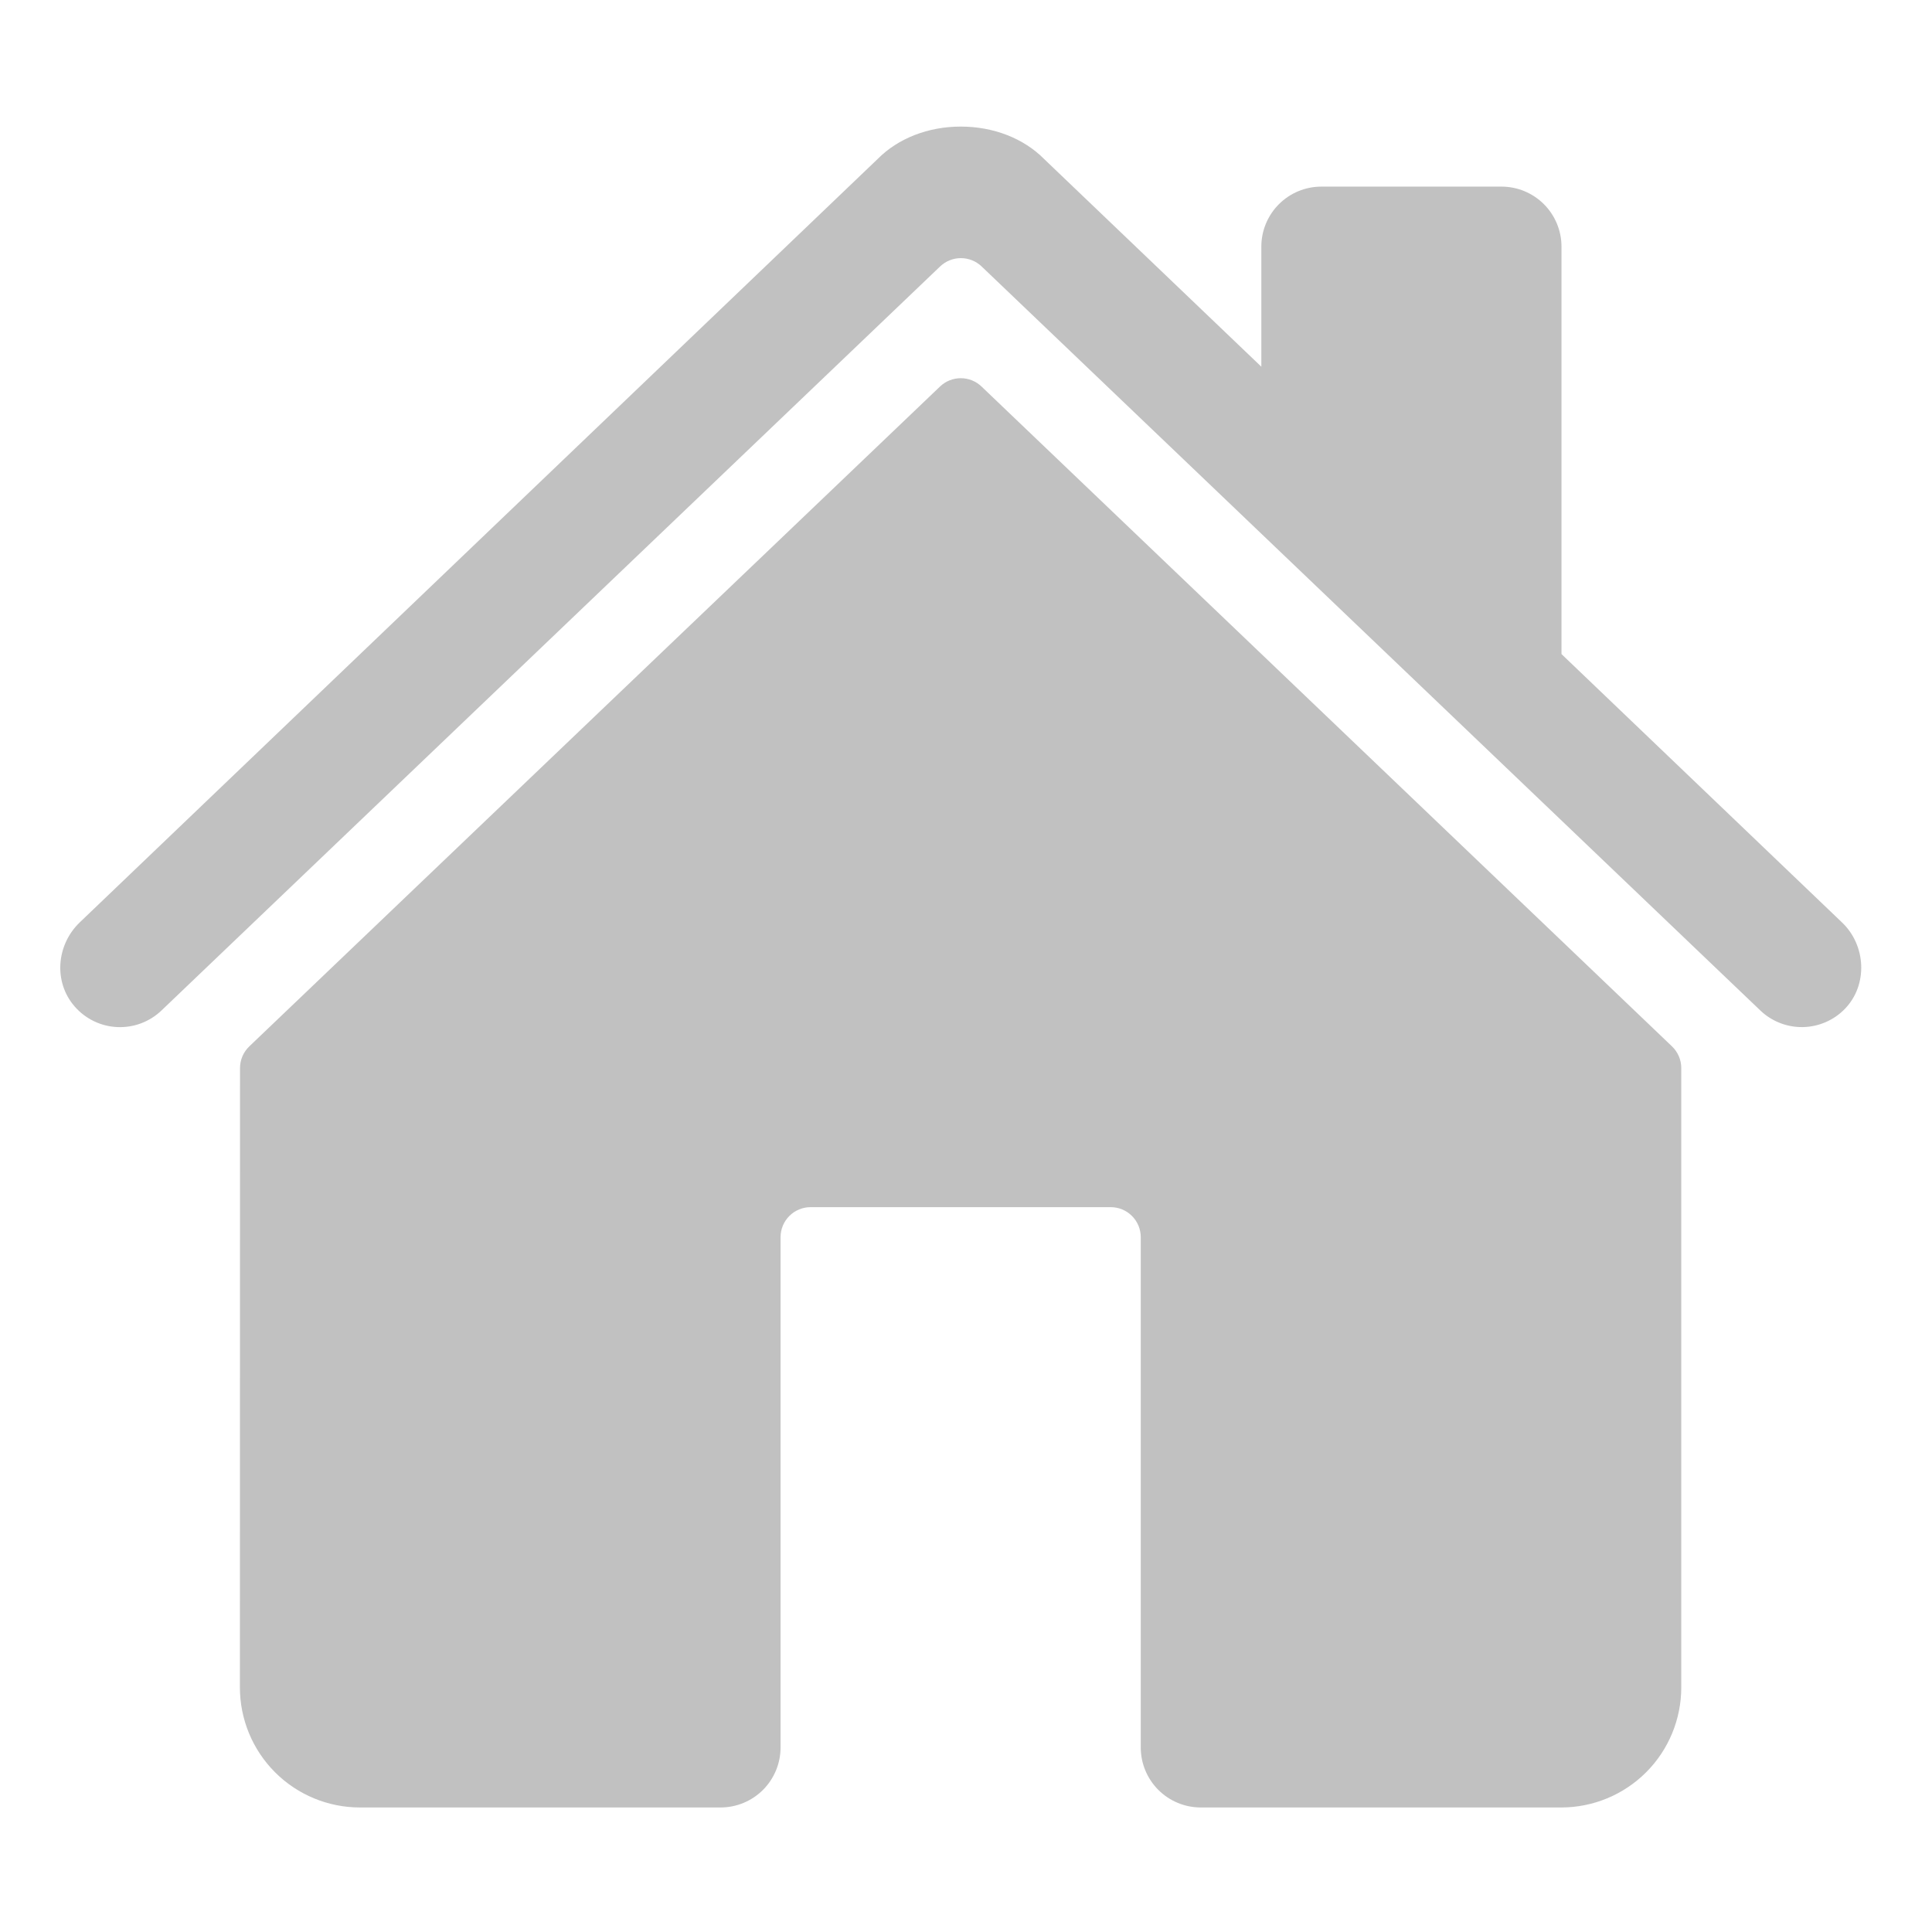
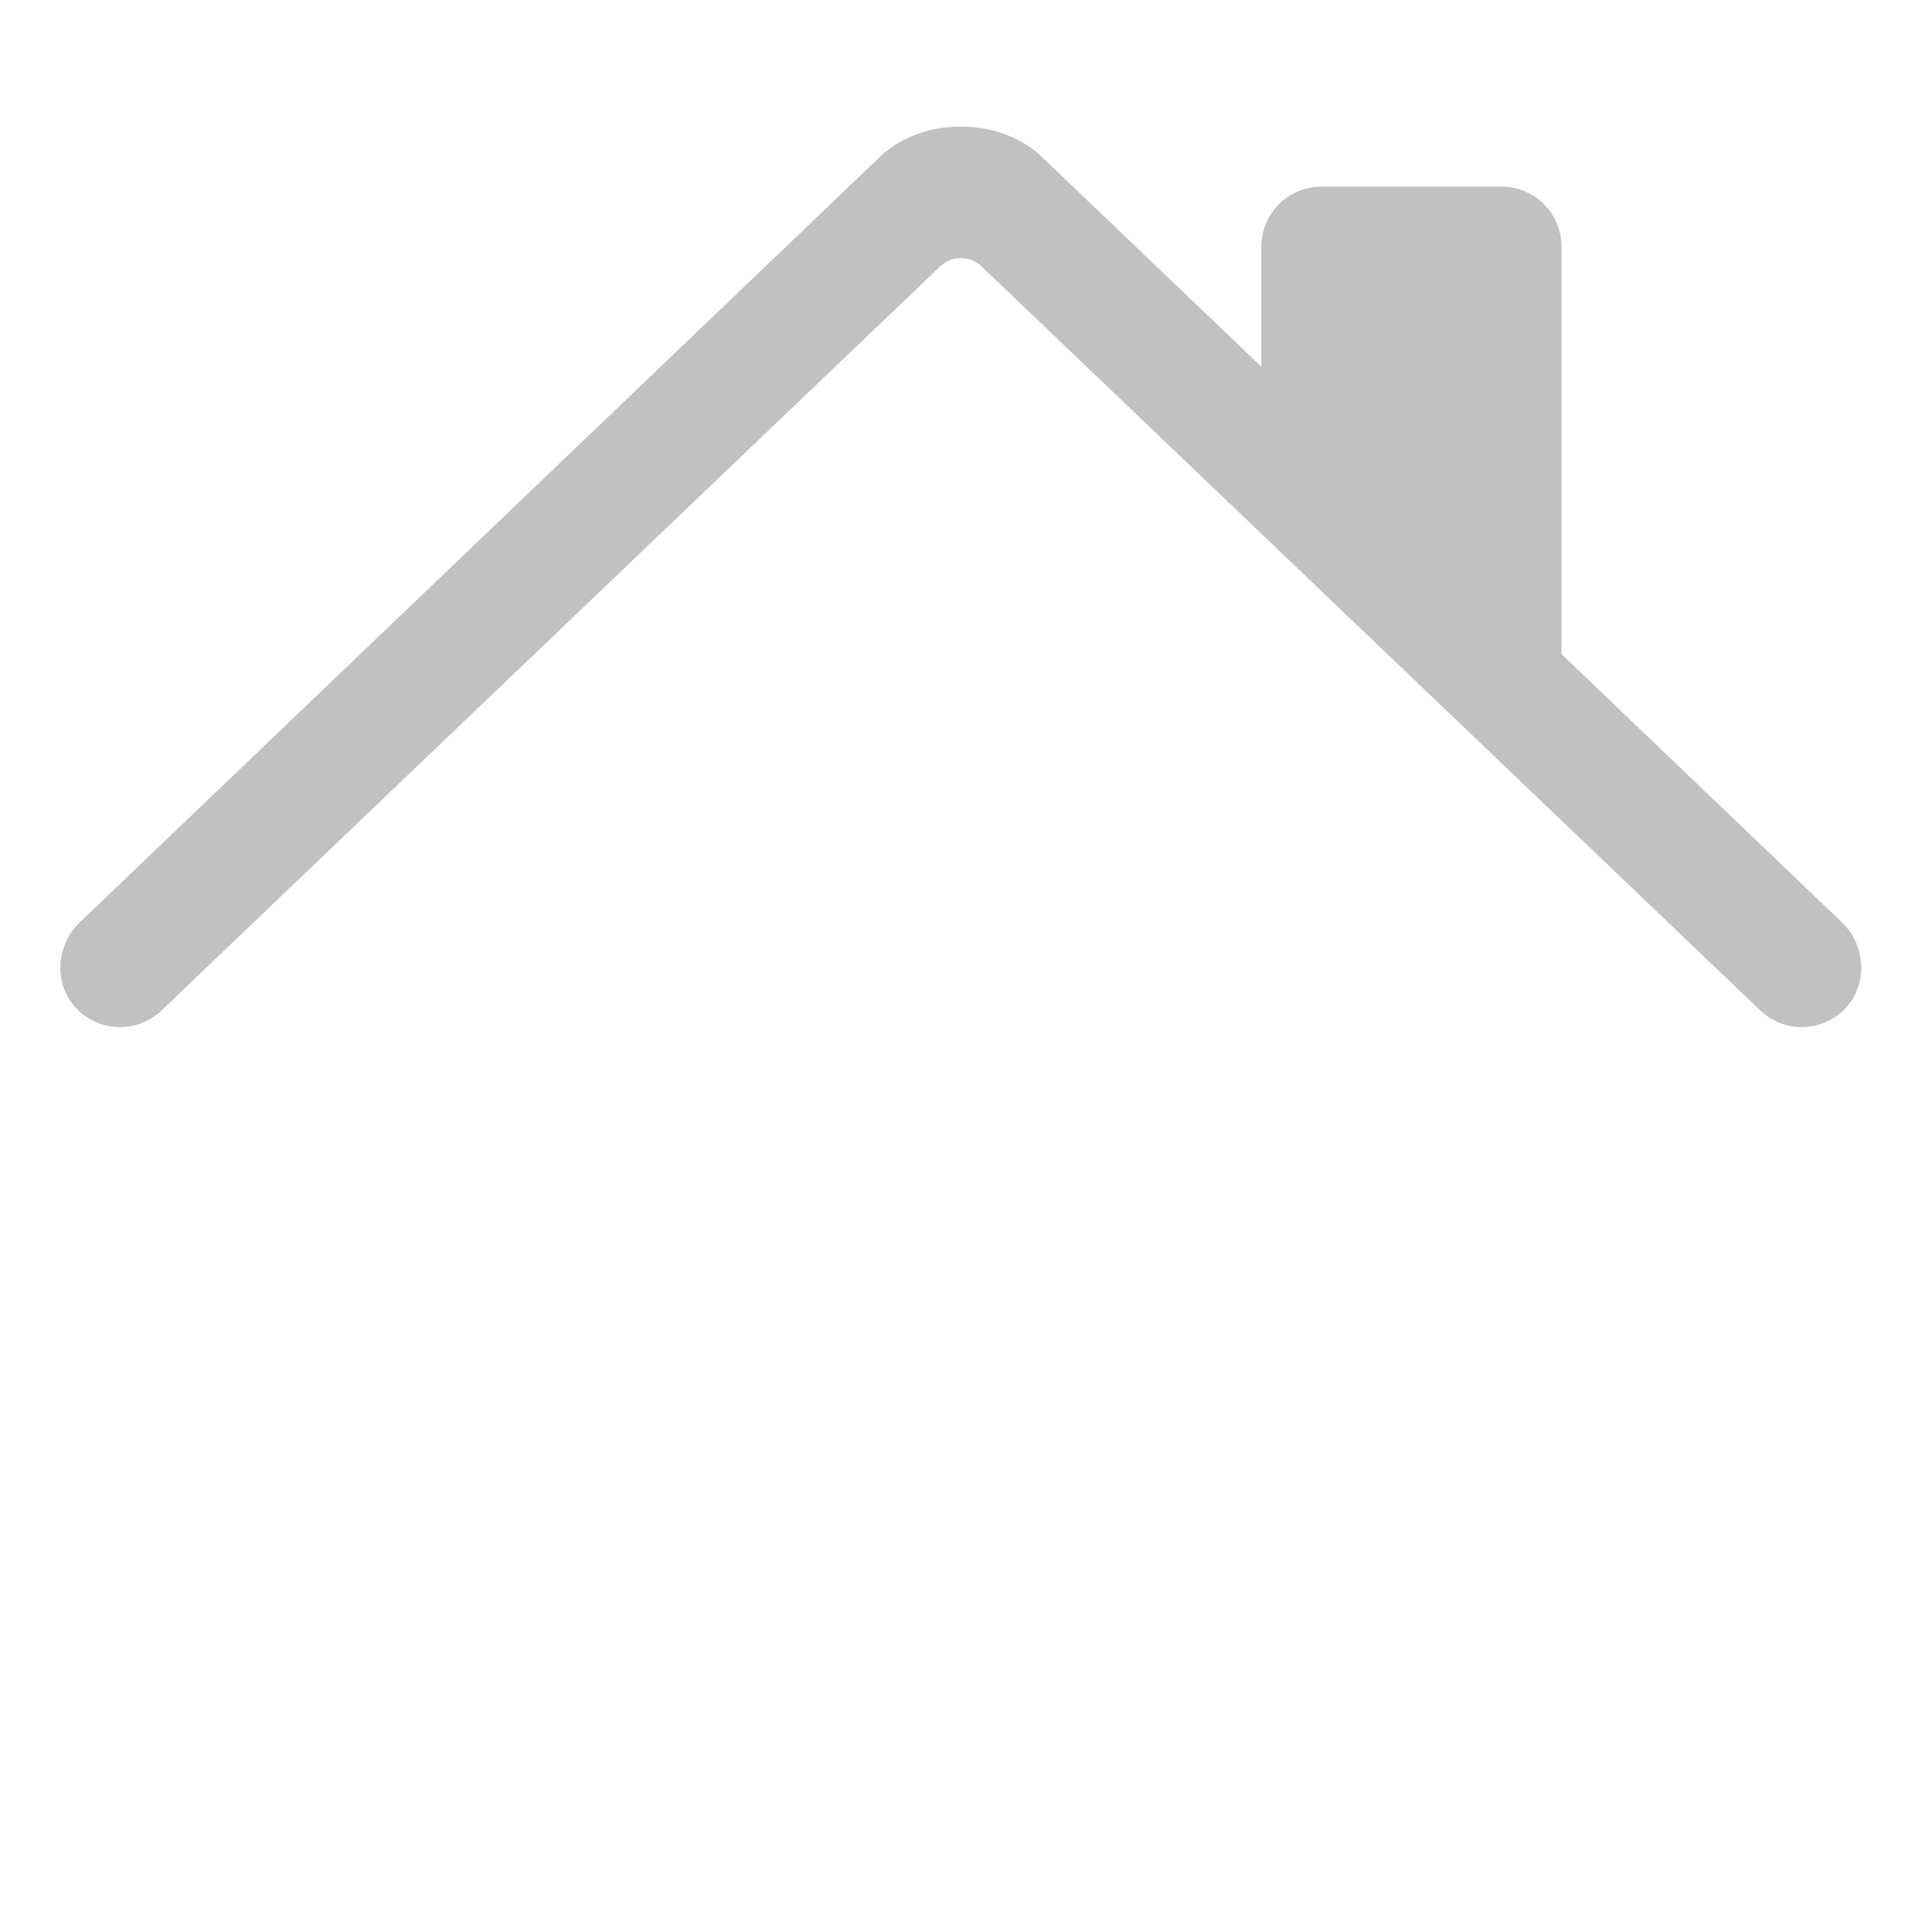
<svg xmlns="http://www.w3.org/2000/svg" width="176" height="176" viewBox="0 0 176 176" fill="none">
-   <path d="M89.414 35.211C88.905 34.724 88.228 34.453 87.524 34.453C86.82 34.453 86.143 34.724 85.634 35.211L22.709 95.323C22.442 95.579 22.229 95.886 22.084 96.226C21.939 96.566 21.864 96.932 21.865 97.302L21.855 153.719C21.855 156.62 23.007 159.402 25.058 161.453C27.109 163.504 29.891 164.656 32.792 164.656H65.639C67.089 164.656 68.48 164.08 69.506 163.055C70.531 162.029 71.107 160.638 71.107 159.188V112.703C71.107 111.978 71.395 111.283 71.908 110.77C72.421 110.257 73.117 109.969 73.842 109.969H101.186C101.911 109.969 102.606 110.257 103.119 110.77C103.632 111.283 103.92 111.978 103.92 112.703V159.188C103.92 160.638 104.496 162.029 105.522 163.055C106.547 164.08 107.938 164.656 109.389 164.656H142.222C145.122 164.656 147.904 163.504 149.956 161.453C152.007 159.402 153.159 156.62 153.159 153.719V97.302C153.16 96.932 153.085 96.566 152.94 96.226C152.795 95.886 152.582 95.579 152.315 95.323L89.414 35.211Z" fill="#C1C1C1" />
  <path d="M167.814 84.043L142.248 59.584V22.468C142.248 21.018 141.671 19.627 140.646 18.601C139.62 17.576 138.229 17 136.779 17H120.373C118.922 17 117.531 17.576 116.506 18.601C115.48 19.627 114.904 21.018 114.904 22.468V33.406L95.107 14.477C93.254 12.604 90.5 11.531 87.523 11.531C84.556 11.531 81.808 12.604 79.955 14.48L7.255 84.036C5.129 86.087 4.862 89.46 6.797 91.682C7.283 92.243 7.878 92.699 8.545 93.023C9.213 93.346 9.939 93.531 10.681 93.564C11.422 93.598 12.162 93.481 12.857 93.22C13.551 92.958 14.185 92.558 14.72 92.044L85.643 24.273C86.152 23.786 86.829 23.515 87.533 23.515C88.237 23.515 88.914 23.786 89.423 24.273L160.353 92.044C161.397 93.046 162.797 93.593 164.244 93.565C165.692 93.537 167.069 92.936 168.074 91.894C170.172 89.72 169.998 86.131 167.814 84.043Z" fill="#C1C1C1" />
</svg>